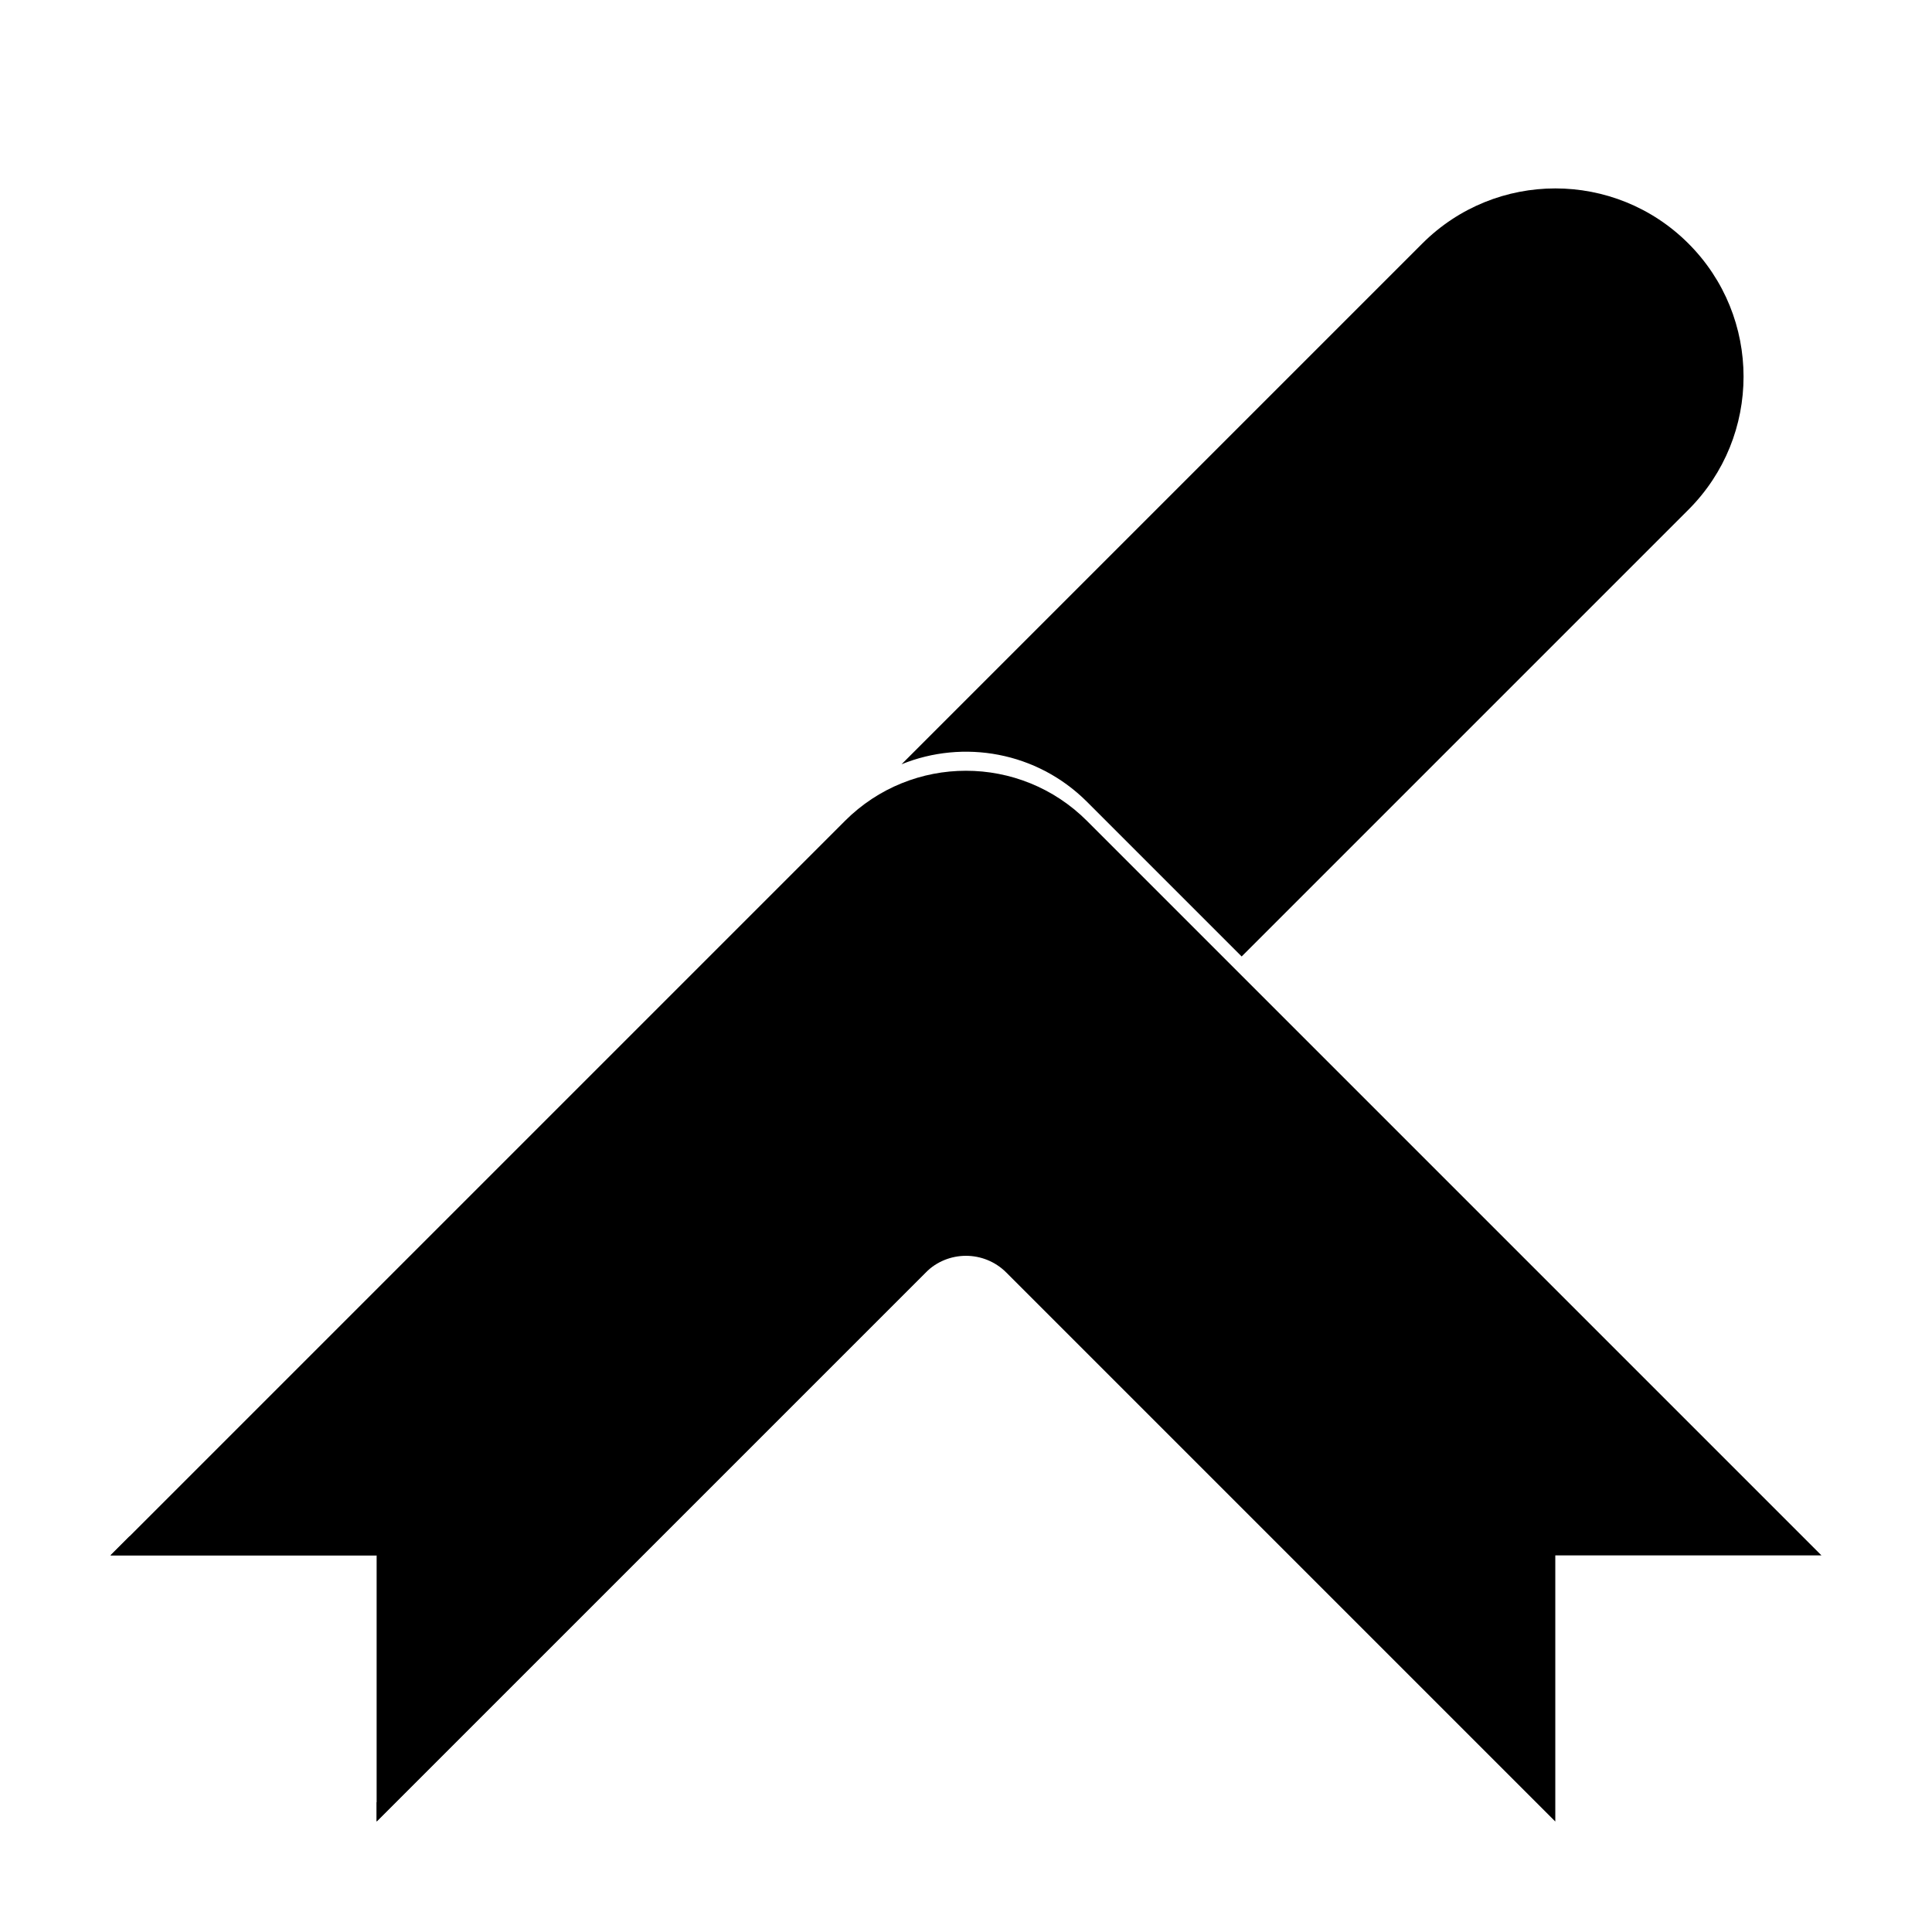
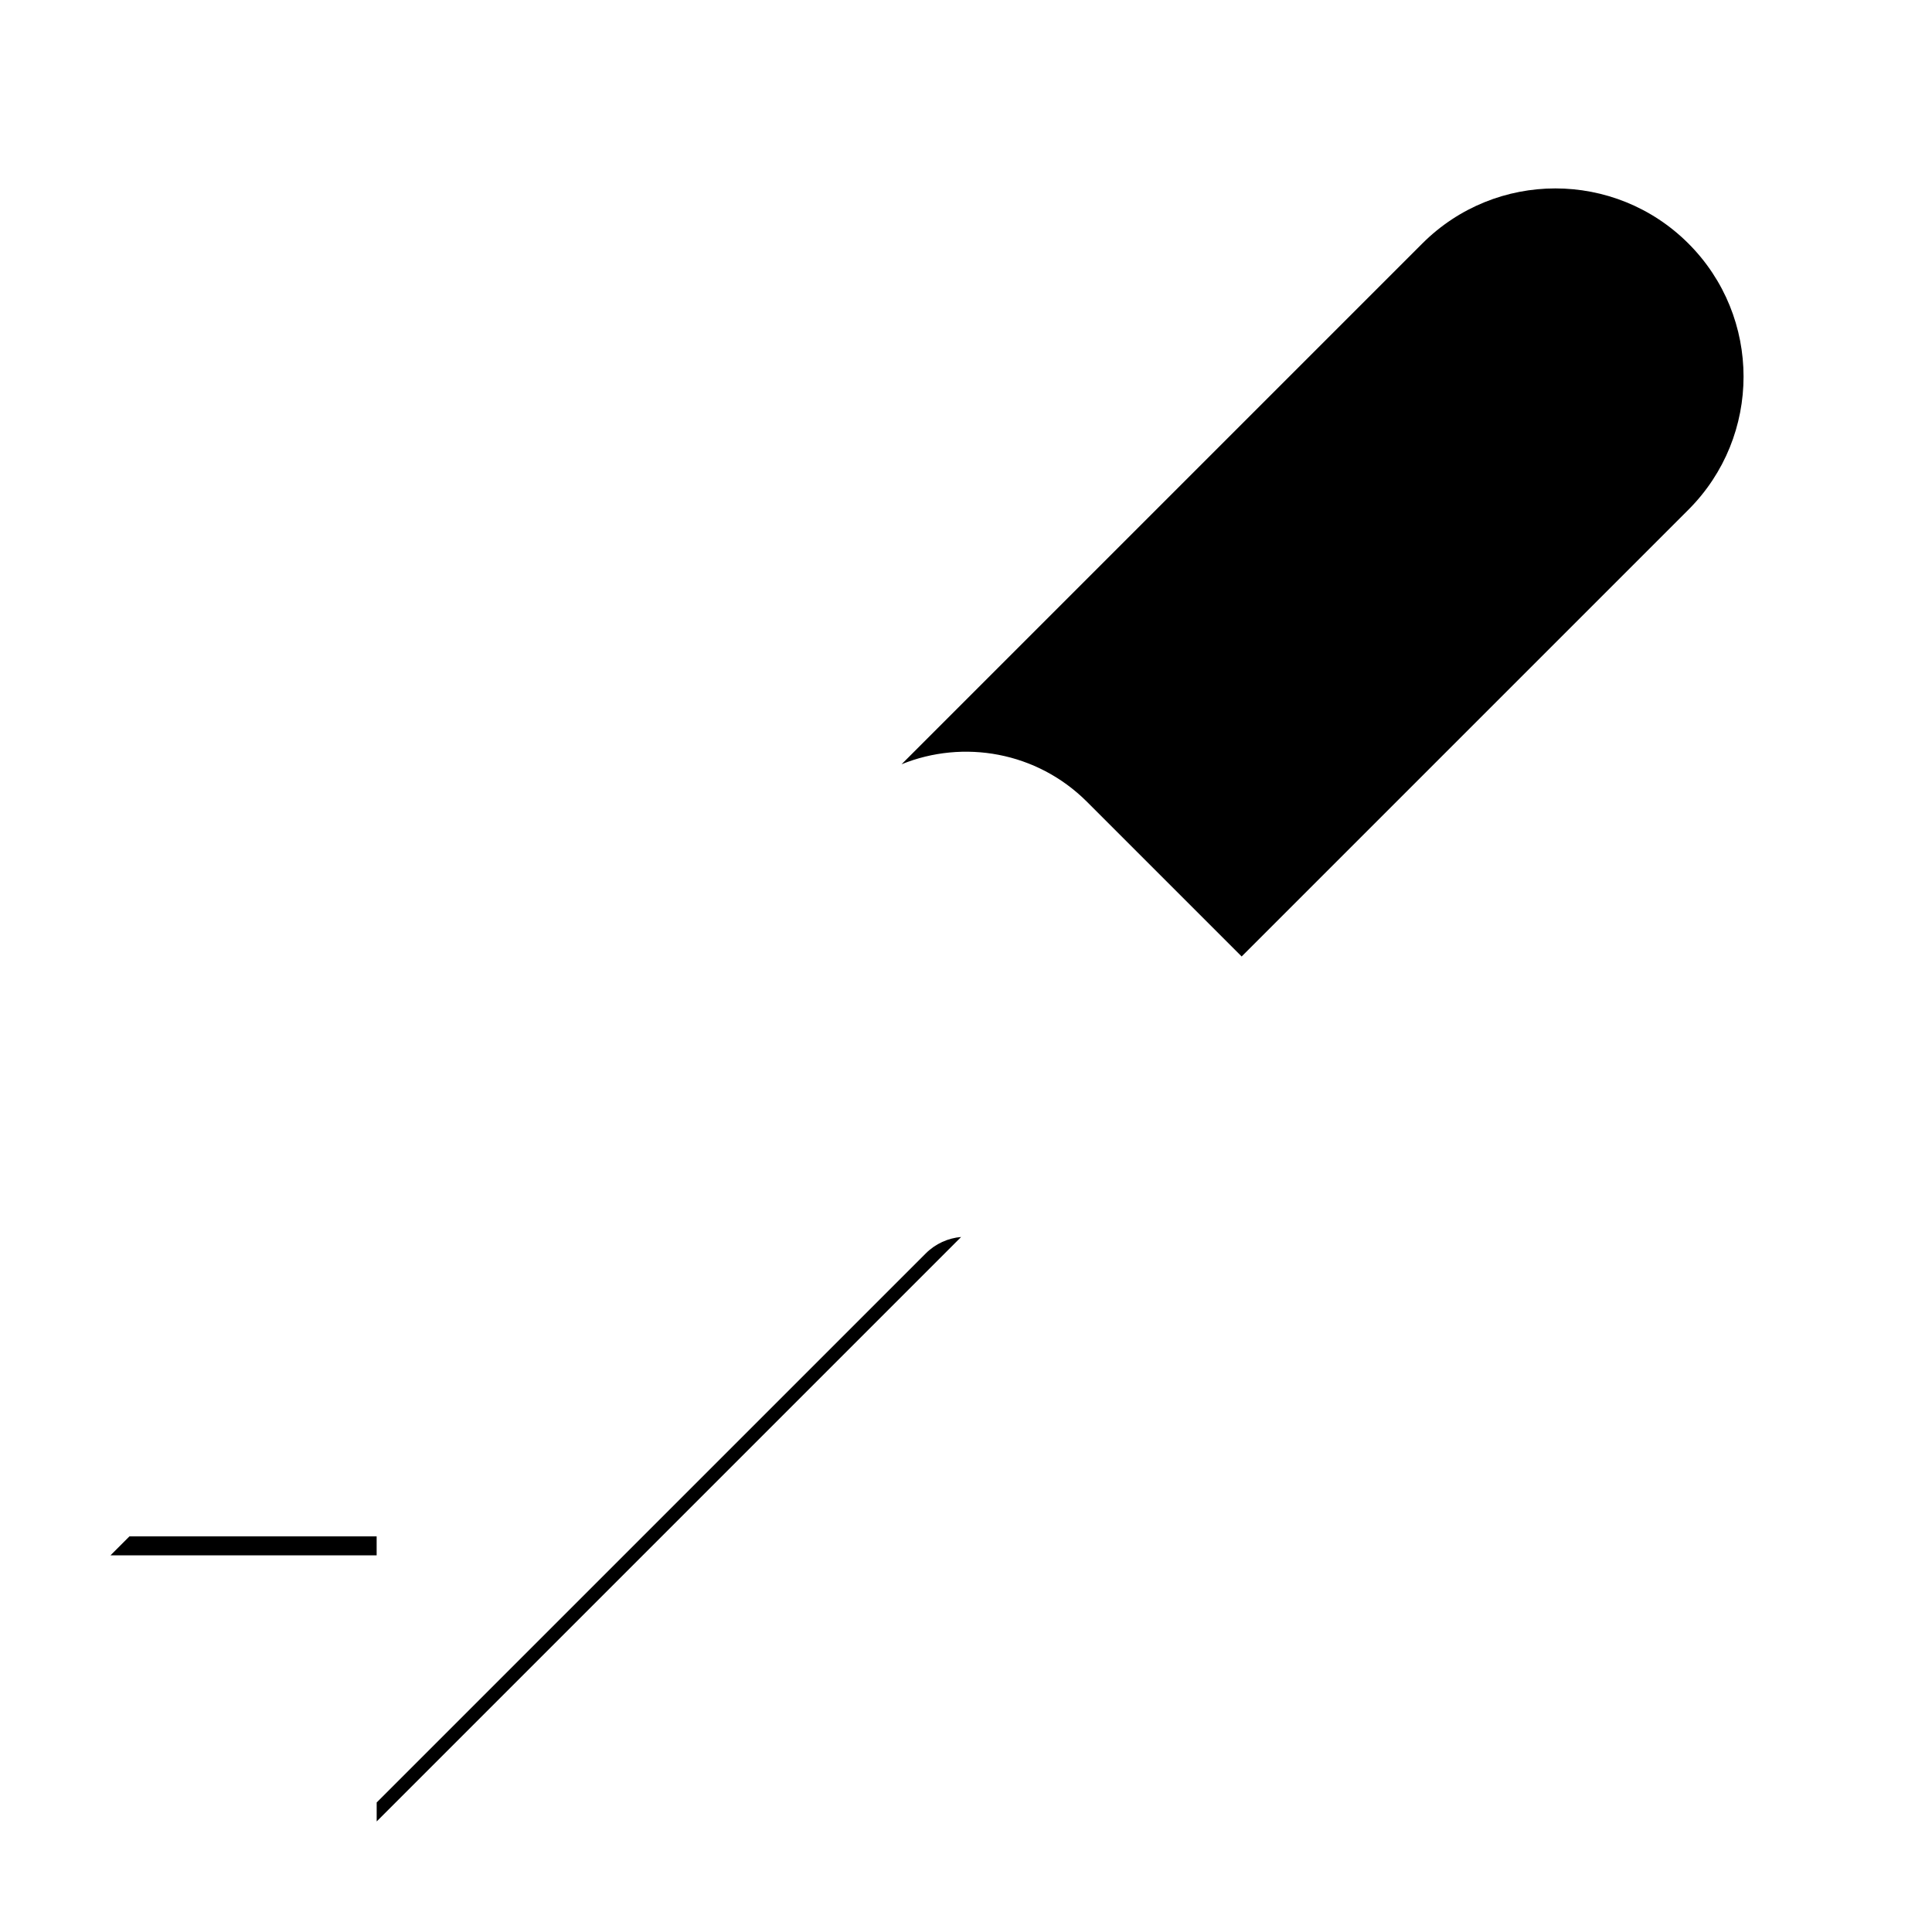
<svg xmlns="http://www.w3.org/2000/svg" fill="#000000" width="800px" height="800px" version="1.1" viewBox="144 144 512 512">
  <g>
    <path d="m178.31 551.15h65.504v5.027h-70.531zm204.61-204.61 138-138c19.477-19.477 51.055-19.477 70.531 0 19.477 19.477 19.477 51.055 0 70.535l-118.4 118.4-27.707-27.703-13.277-13.281c-13.289-13.285-32.766-16.605-49.145-9.953zm15.793 125.27-154.89 154.89v-5.027l145.5-145.49c2.621-2.625 5.969-4.082 9.398-4.371z" />
-     <path d="m389.31 481.23-145.5 145.49v-70.531h-70.531l194.65-194.65c17.707-17.707 46.414-17.707 64.125 0l13.277 13.281 181.37 181.37h-70.531v70.531l-145.49-145.49c-5.902-5.902-15.473-5.902-21.375 0z" />
  </g>
</svg>